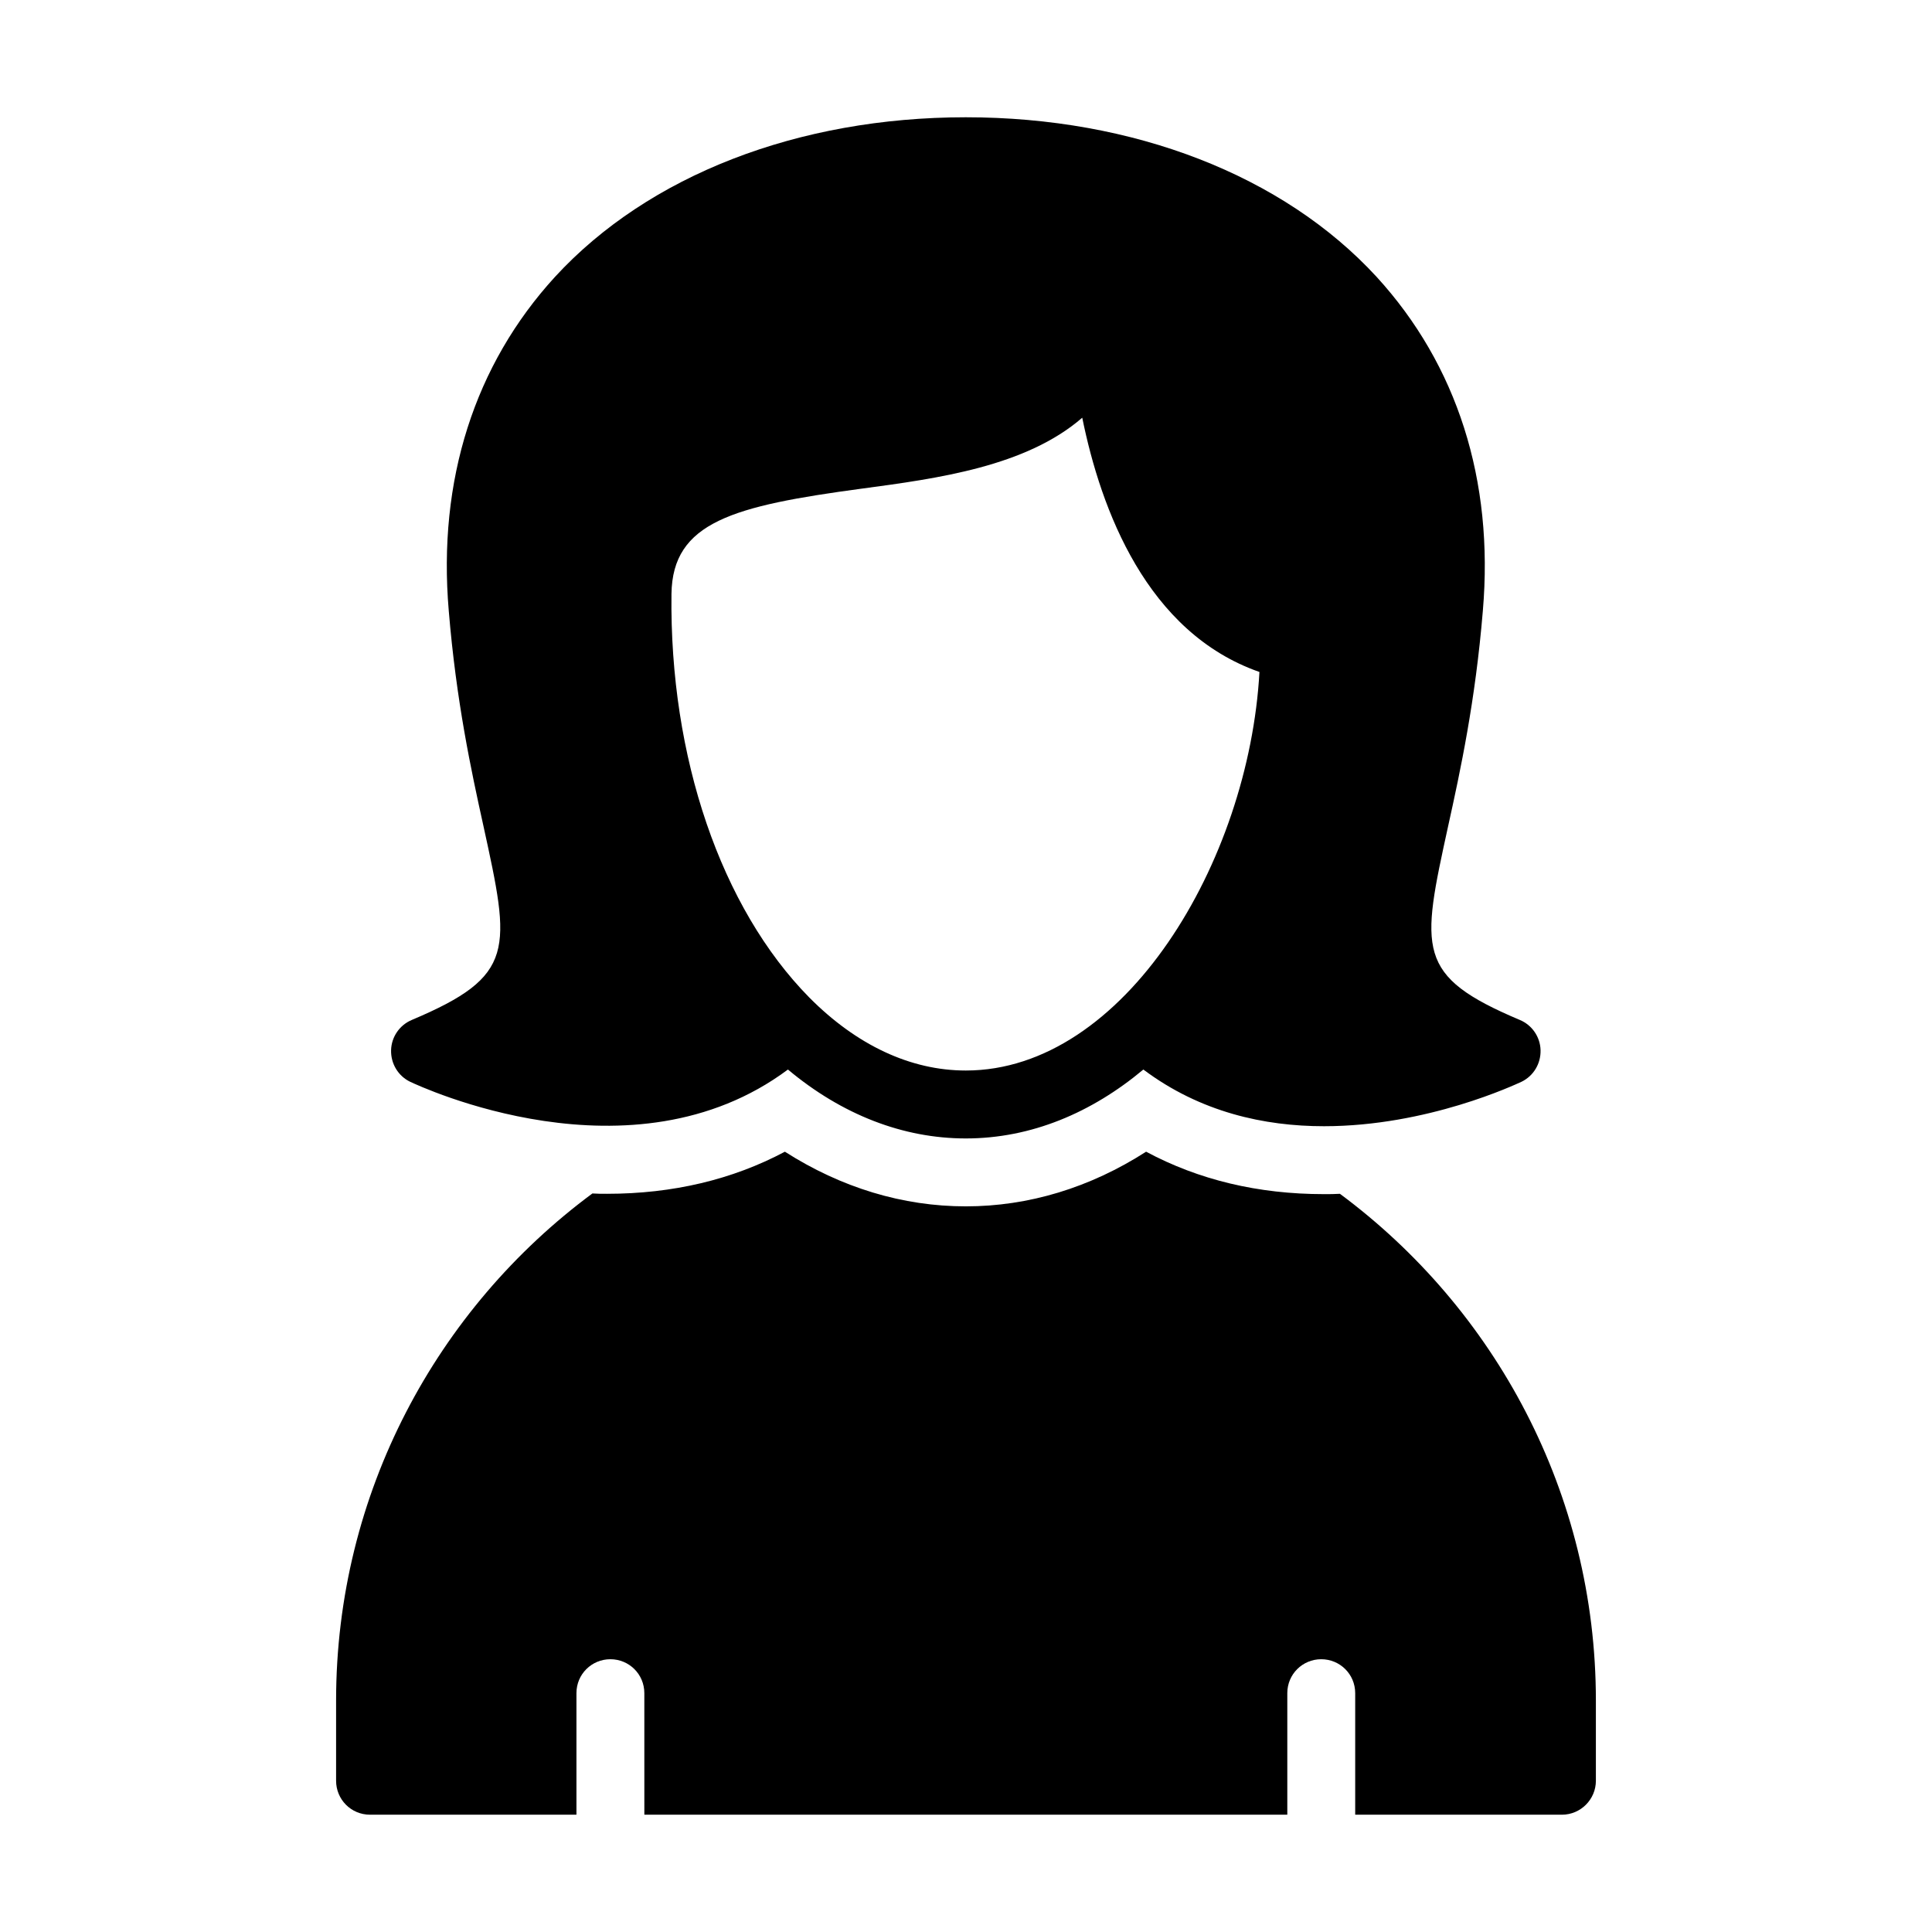
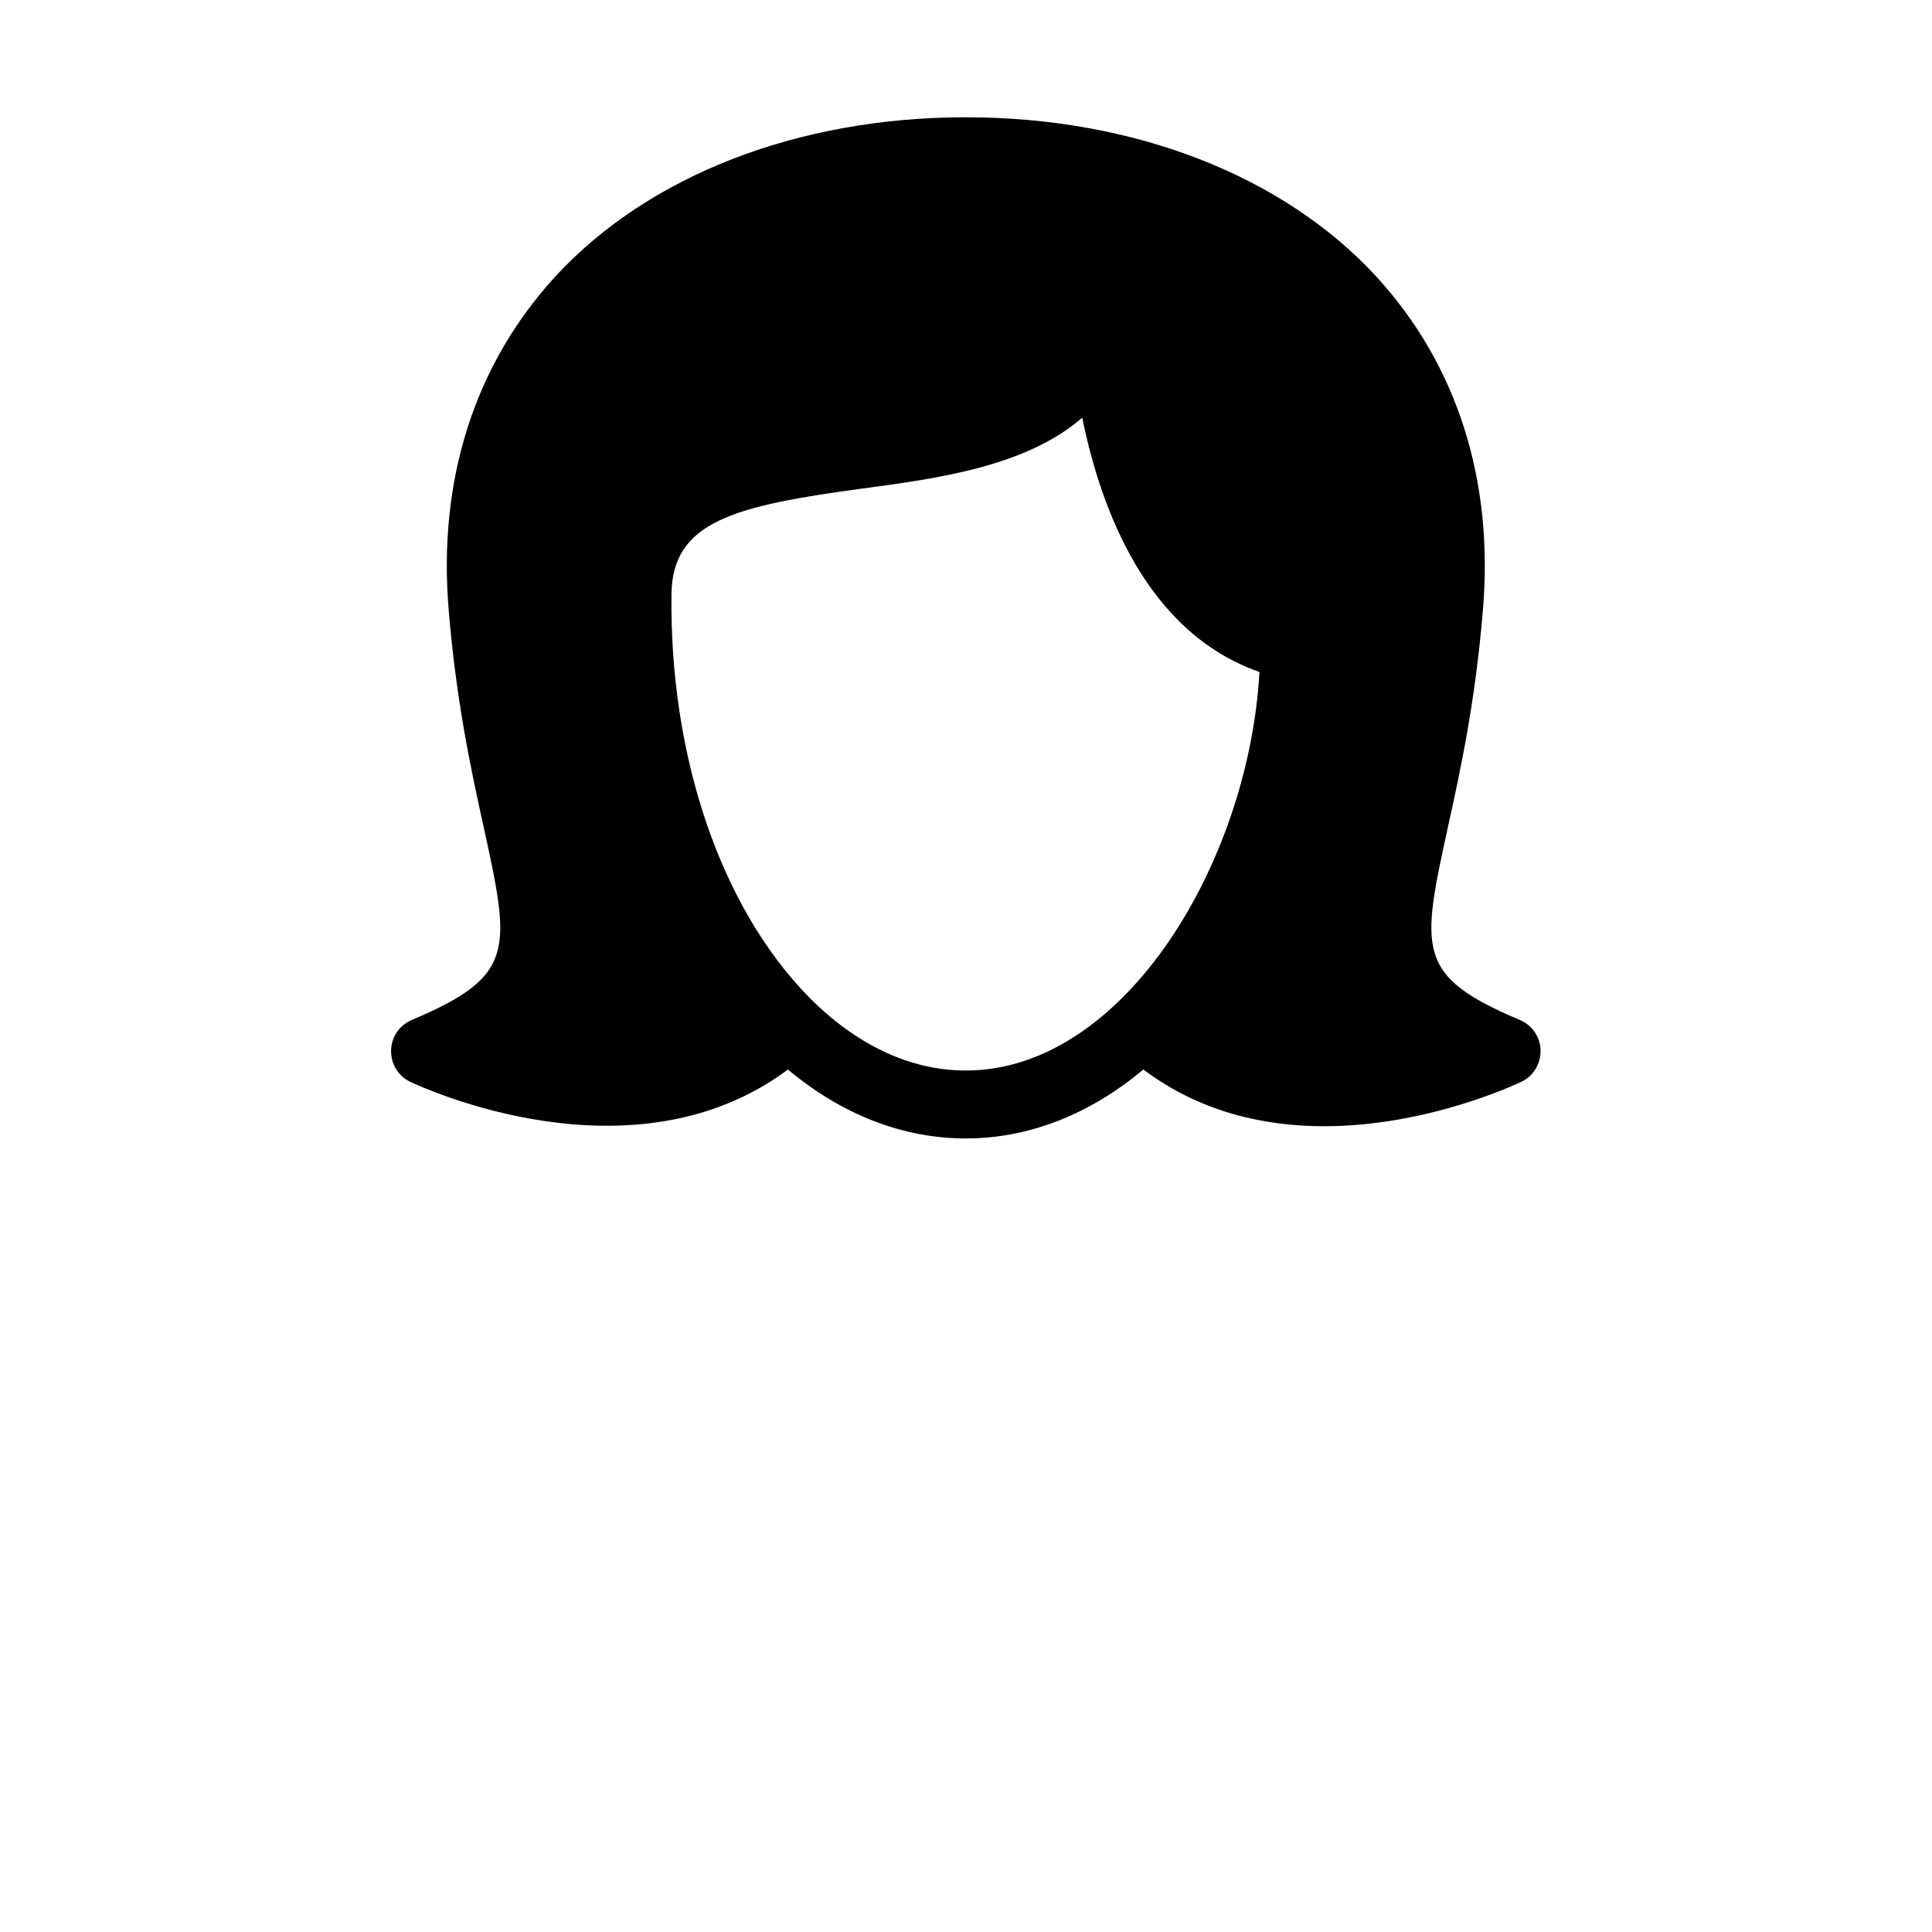
<svg xmlns="http://www.w3.org/2000/svg" fill="#000000" width="800px" height="800px" version="1.1" viewBox="144 144 512 512">
  <g>
    <path d="m253.13 414.3c-3.238 1.352-5.398 4.5-5.488 8.008-0.09 3.598 1.891 6.836 5.039 8.367 2.519 1.168 58.75 27.621 100.13-3.238 14.305 11.965 30.5 18.262 47.141 18.262 17.363 0 33.379-6.836 47.051-18.262 15.113 11.336 32.117 15.023 47.863 15.023 27.441 0 50.742-11.066 52.359-11.785 3.148-1.527 5.129-4.769 5.039-8.367-0.09-3.508-2.25-6.656-5.488-8.008-27.711-11.695-26.18-18.531-18.984-51.461 3.238-14.664 7.195-33.016 9.176-56.949 2.969-34.637-6.836-65.227-28.16-88.527-24.738-26.898-64.41-42.285-108.86-42.285-44.441 0-84.117 15.383-108.86 42.285-21.32 23.301-31.129 53.891-28.16 88.527 1.98 23.93 5.938 42.285 9.176 56.949 7.199 32.926 8.73 39.762-18.98 51.461zm119.2-140.8c20.152-2.699 43.543-5.848 58.477-18.805 4.949 24.383 17.094 56.949 46.961 67.383-2.789 50.293-35.809 105.62-77.82 105.62-14.574 0-28.879-6.656-41.473-19.344-23.391-23.75-37.066-63.695-36.527-106.97 0.273-19.07 16.379-23.301 50.383-27.887z" />
-     <path d="m499.1 460.37c-1.352 0.09-2.789 0.09-4.231 0.09-17.453 0-33.199-3.777-47.141-11.246-14.844 9.535-31.129 14.484-47.773 14.484-16.734 0-33.016-4.949-47.953-14.484-13.855 7.379-29.688 11.156-47.141 11.156-1.348 0-2.609 0-3.867-0.09-41.203 30.5-67.926 79.441-67.926 134.41v21.23c0 4.949 3.957 8.996 8.996 8.996h54.699v-32.207c0-5.039 4.047-8.996 8.996-8.996 4.949 0 8.996 3.957 8.996 8.996l0.004 32.207h170.39v-32.207c0-5.039 4.047-8.996 8.996-8.996 4.949 0 8.996 3.957 8.996 8.996v32.207h54.789c4.949 0 8.996-4.047 8.996-8.996v-21.23c0-54.973-26.719-103.82-67.832-134.32z" />
  </g>
</svg>